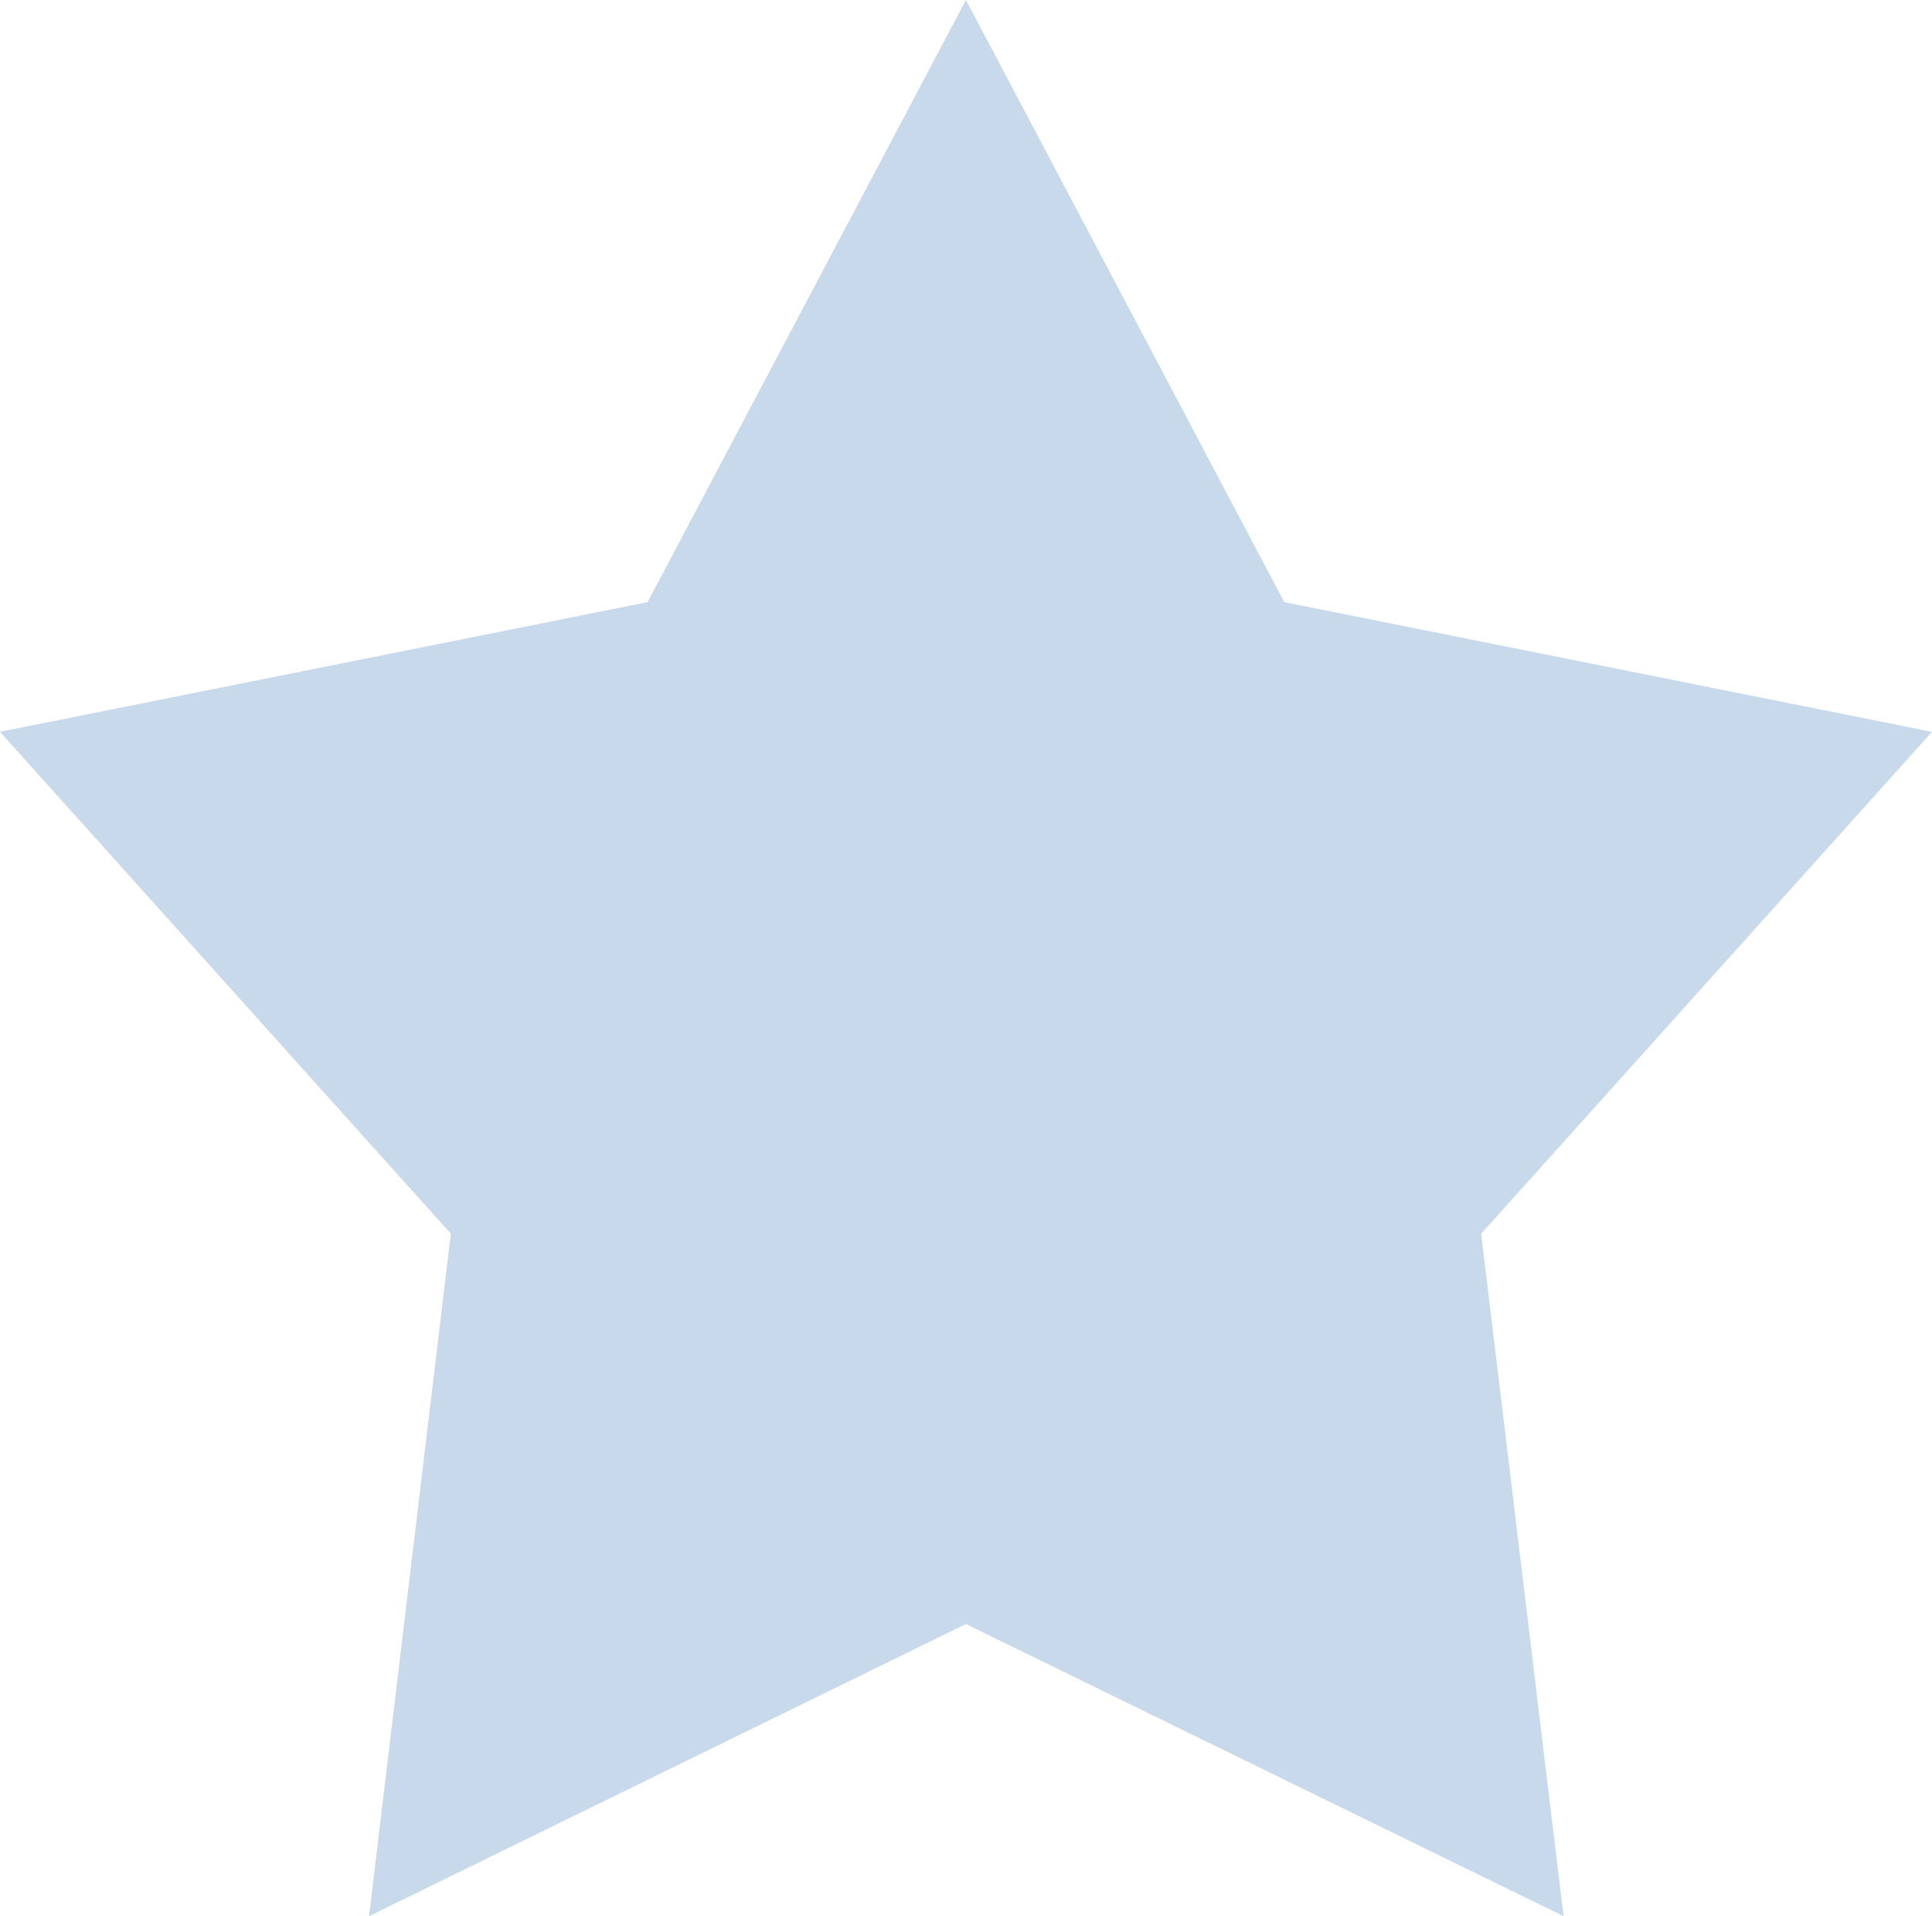
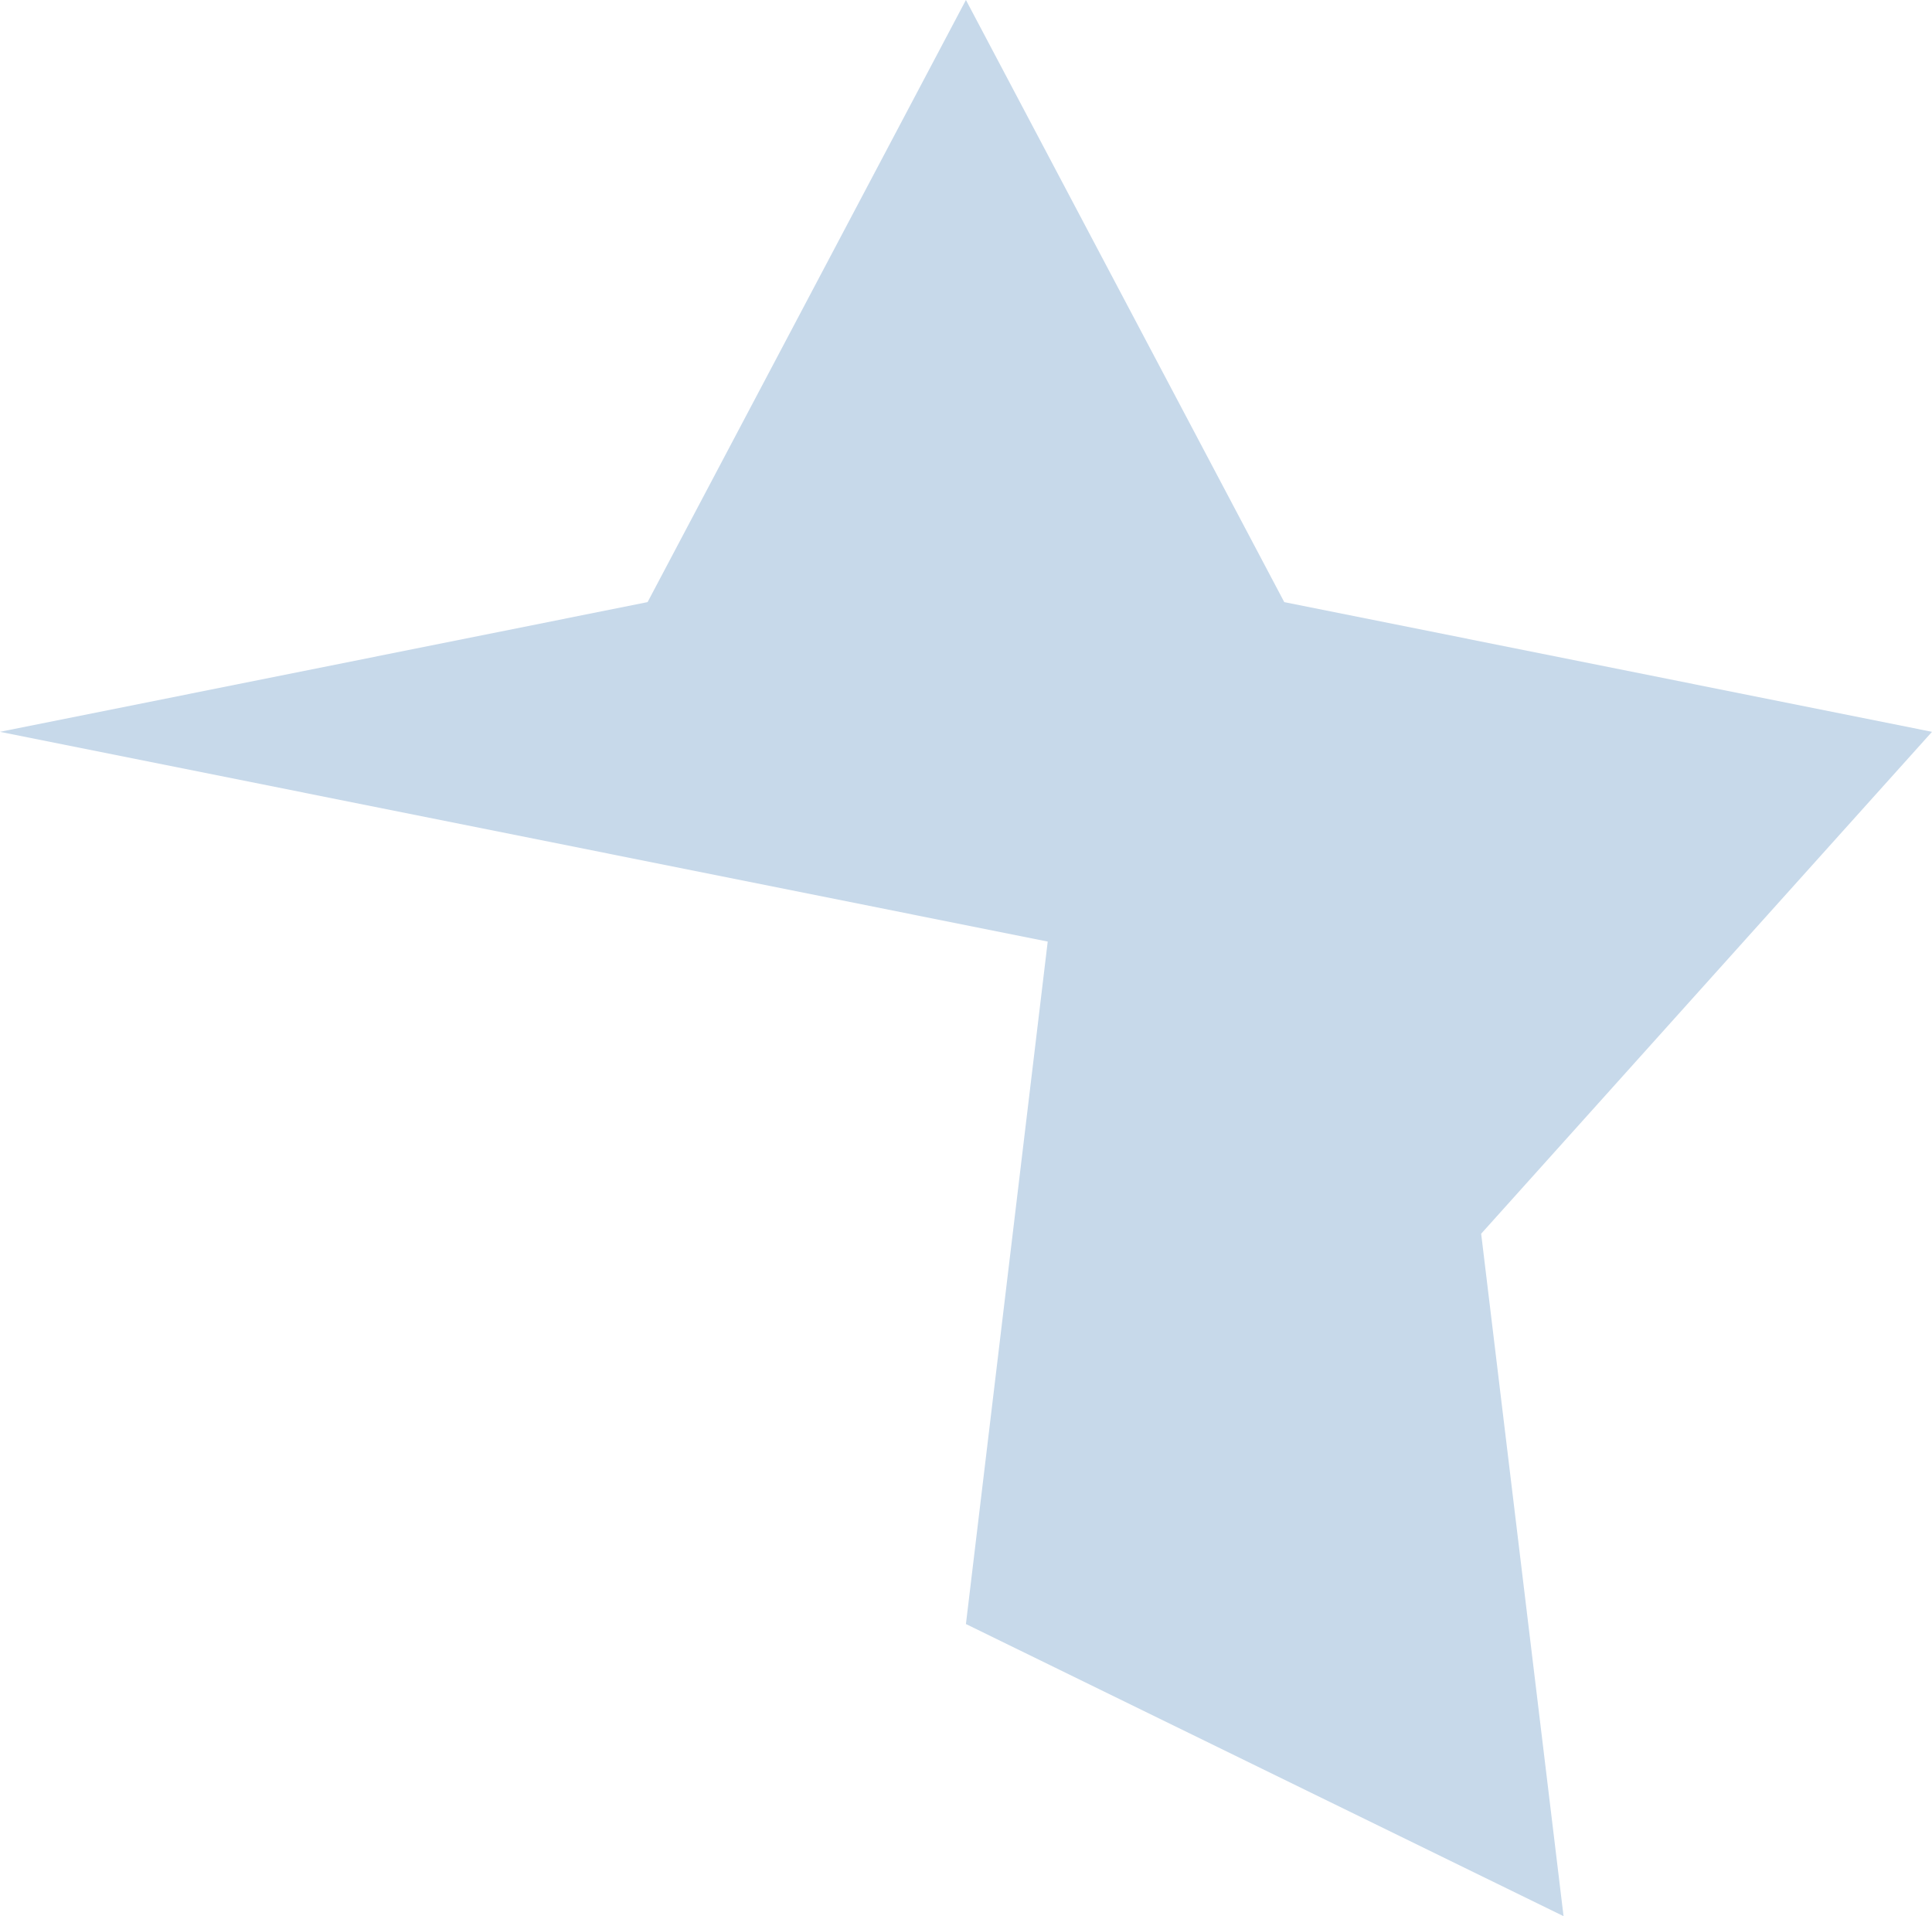
<svg xmlns="http://www.w3.org/2000/svg" version="1.1" id="Слой_1" x="0px" y="0px" viewBox="0 0 13.109 13" style="enable-background:new 0 0 13.109 13;" xml:space="preserve">
-   <path id="Shape_3_copy_27" style="fill:#c7d9ea;" d="M6.554,0l2.16,4.085l4.395,0.88L10.05,8.37L10.609,13l-4.055-1.982L2.504,13  l0.555-4.63L0,4.965l4.394-0.88L6.554,0" />
+   <path id="Shape_3_copy_27" style="fill:#c7d9ea;" d="M6.554,0l2.16,4.085l4.395,0.88L10.05,8.37L10.609,13l-4.055-1.982l0.555-4.63L0,4.965l4.394-0.88L6.554,0" />
</svg>